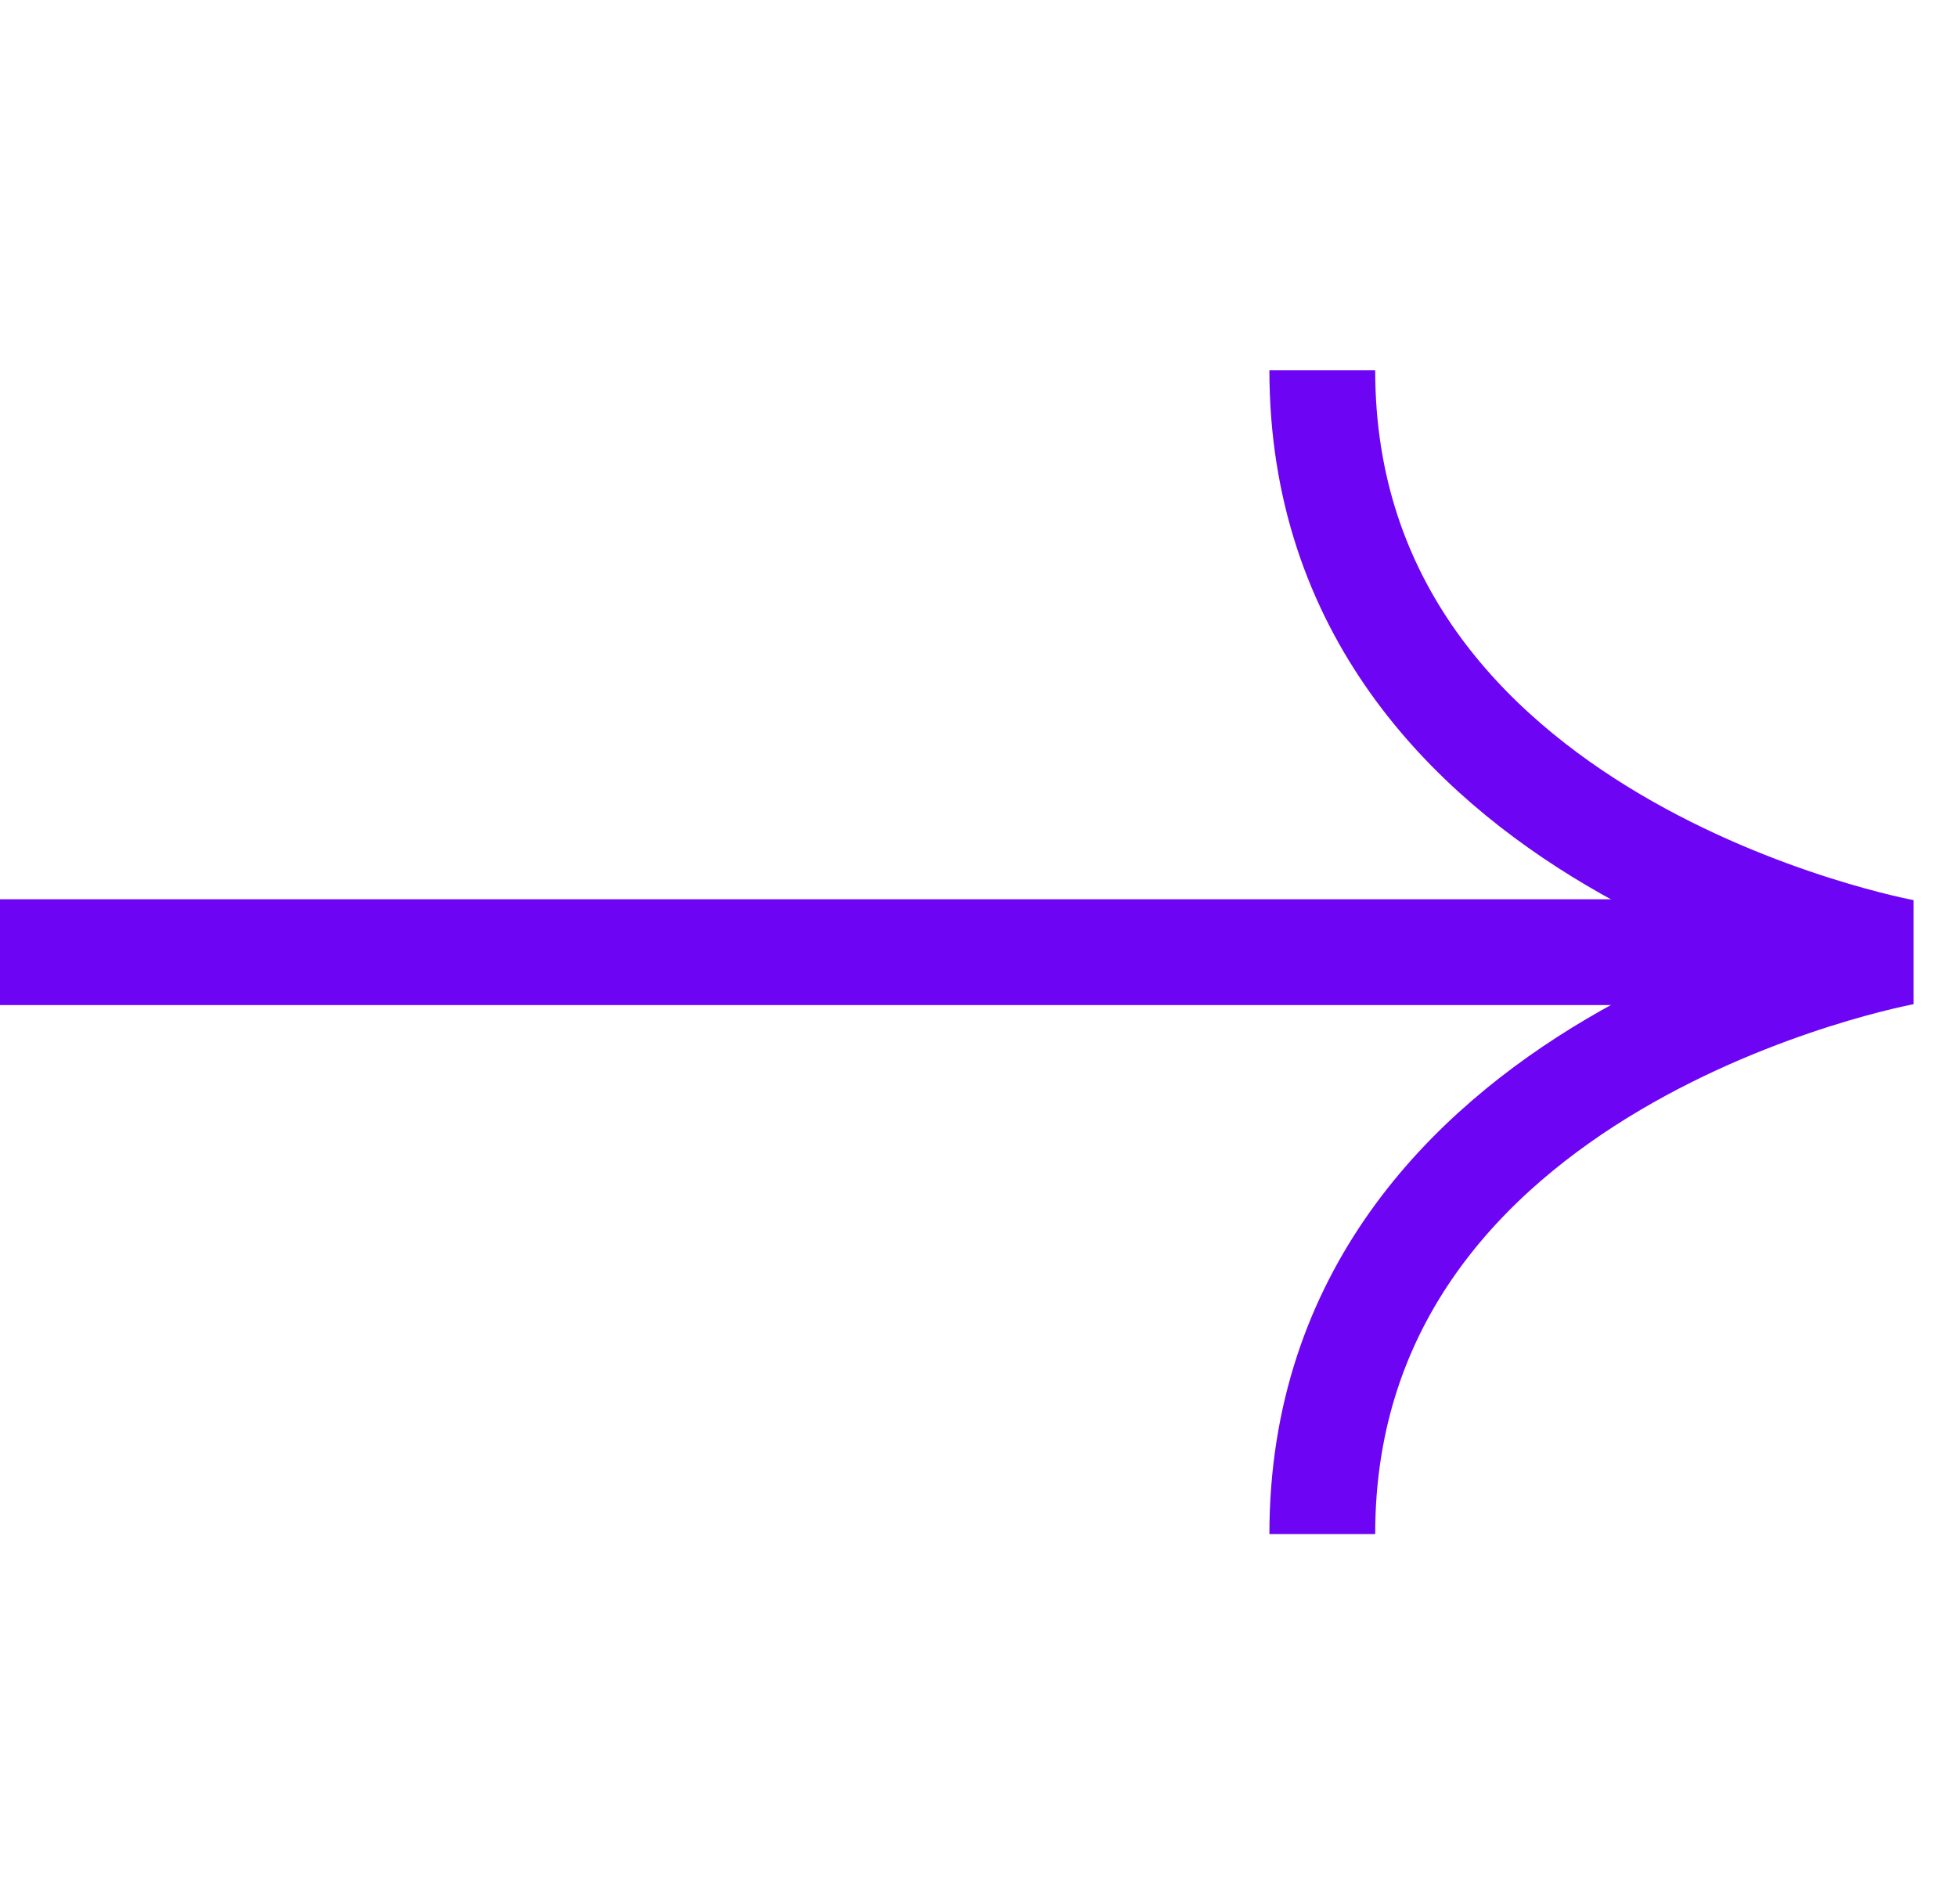
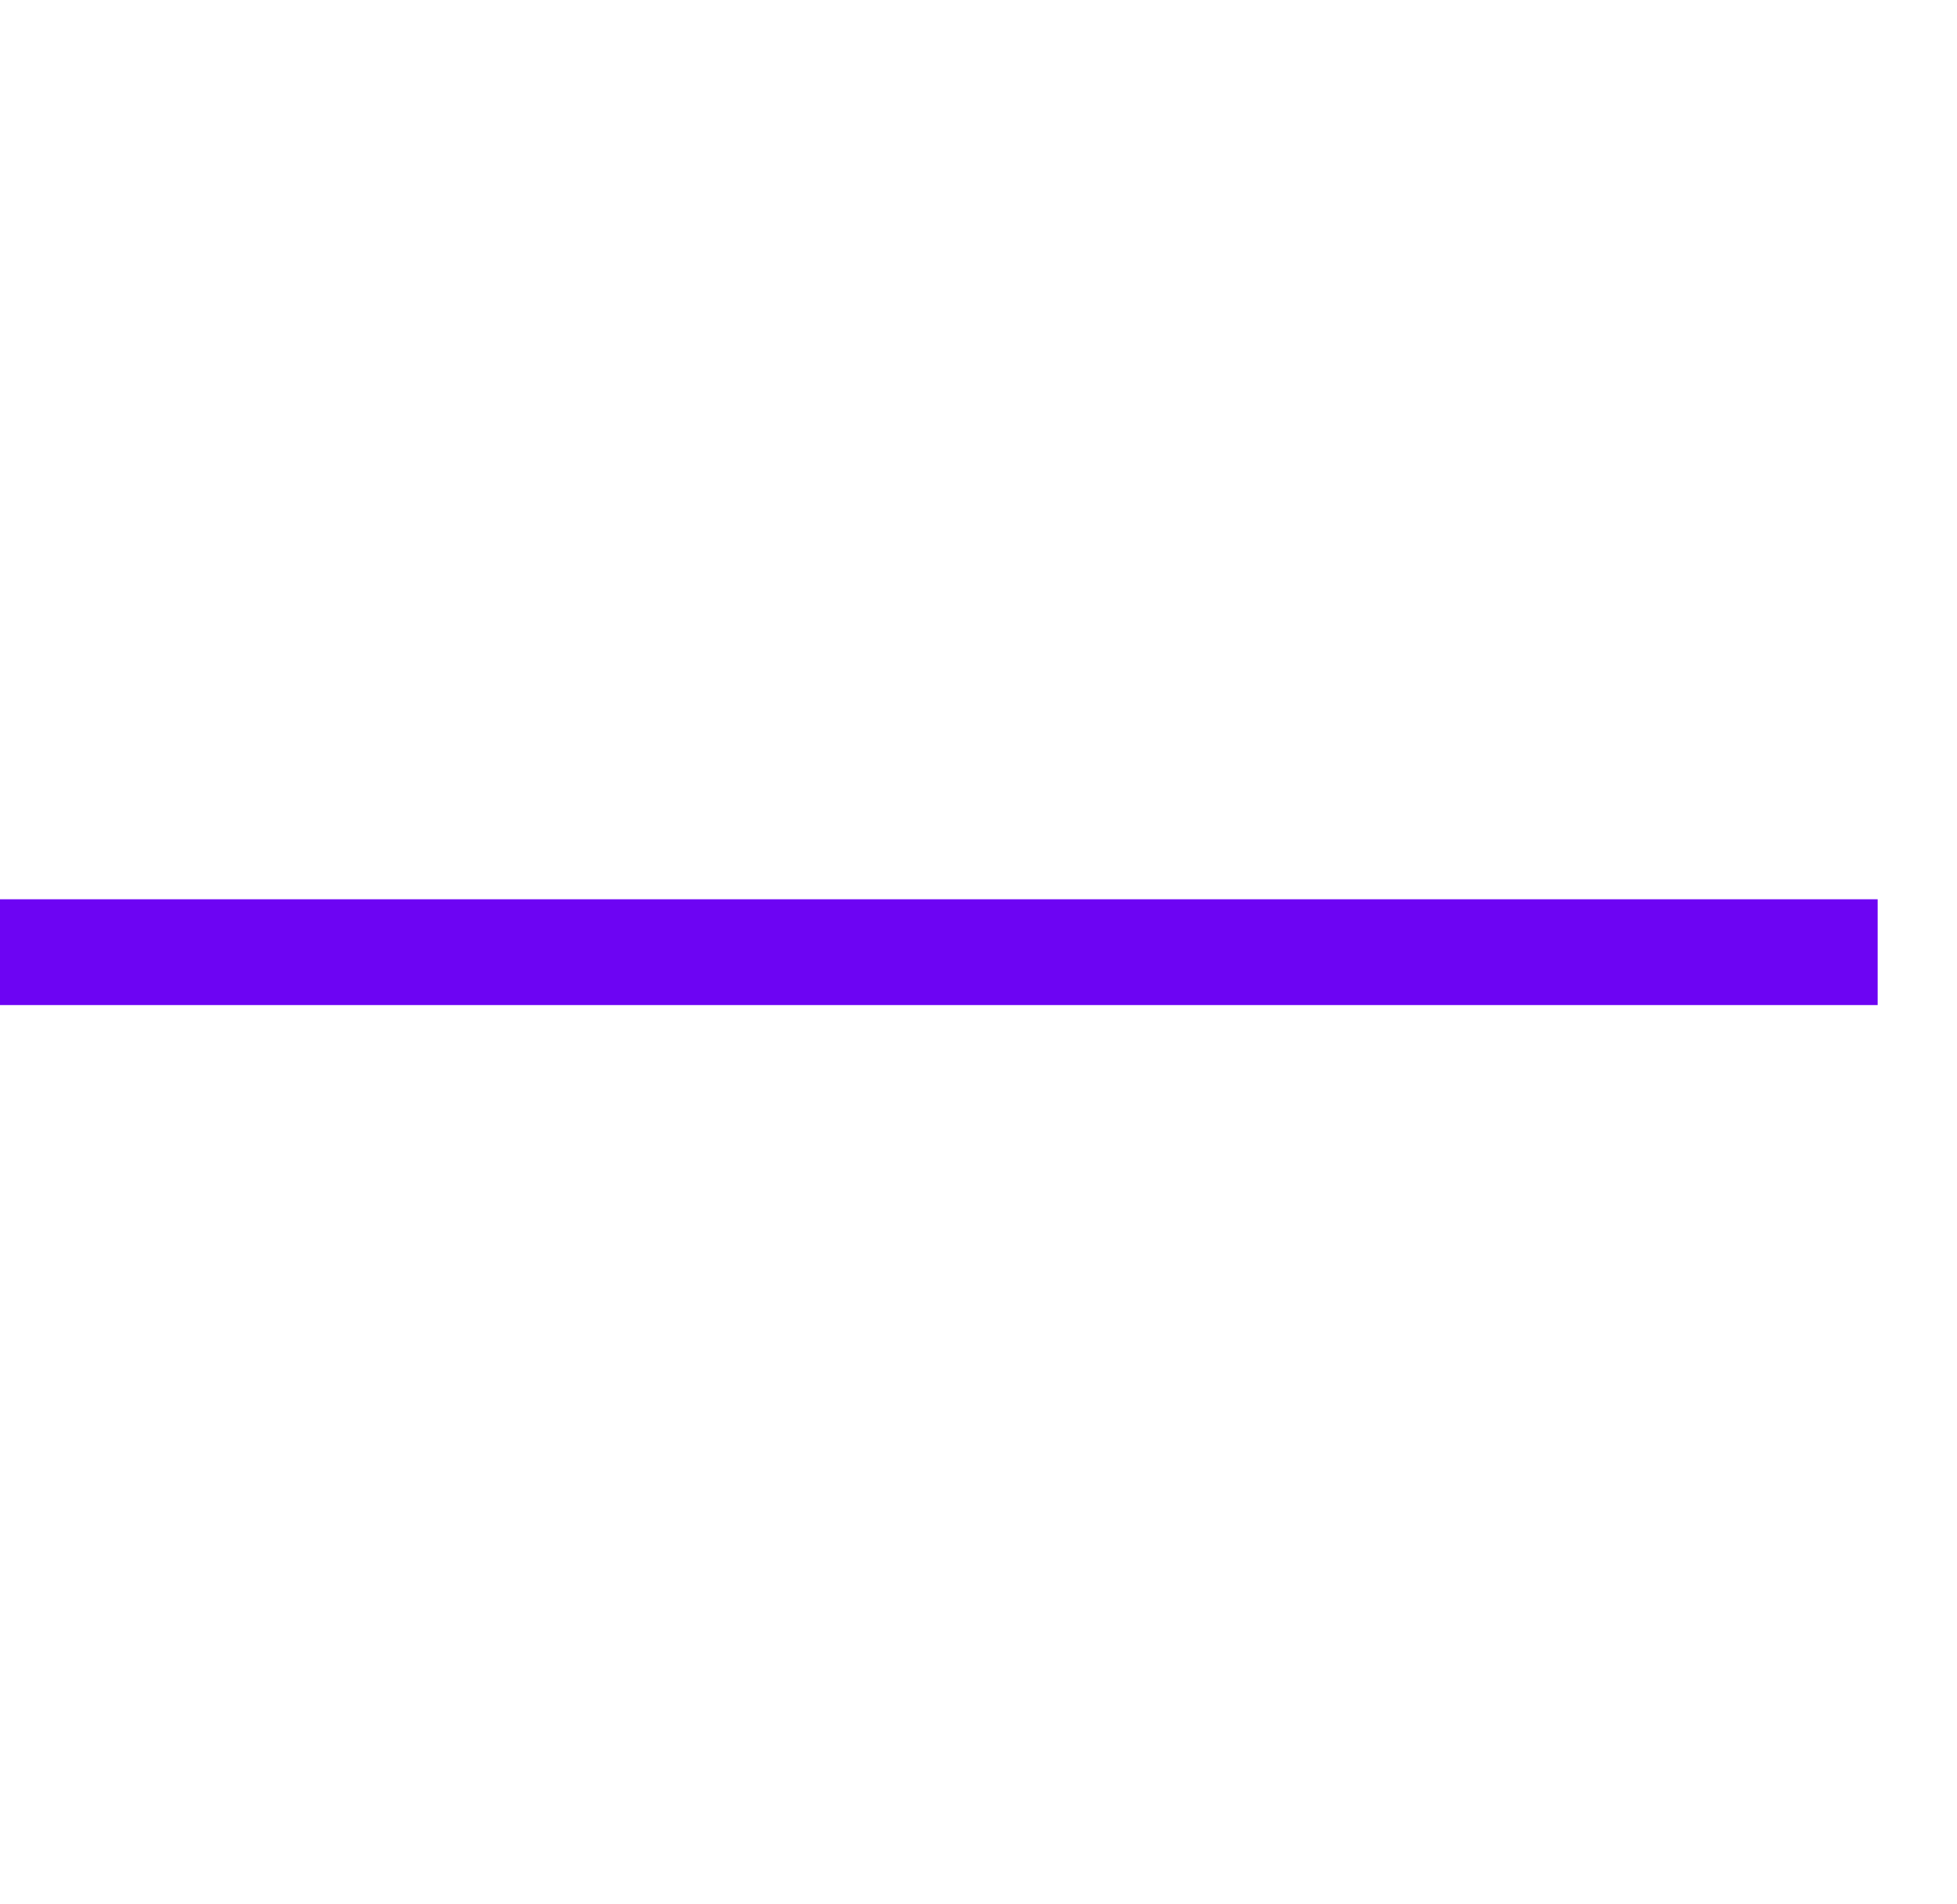
<svg xmlns="http://www.w3.org/2000/svg" width="37" height="36" viewBox="0 0 37 36" fill="none">
-   <path d="M25 7C25 16 36 18 36 18C36 18 25 20 25 29" stroke="#6D04F3" stroke-width="2" stroke-linejoin="bevel" />
  <path d="M0 18H35.5" stroke="#6D04F3" stroke-width="2" />
</svg>